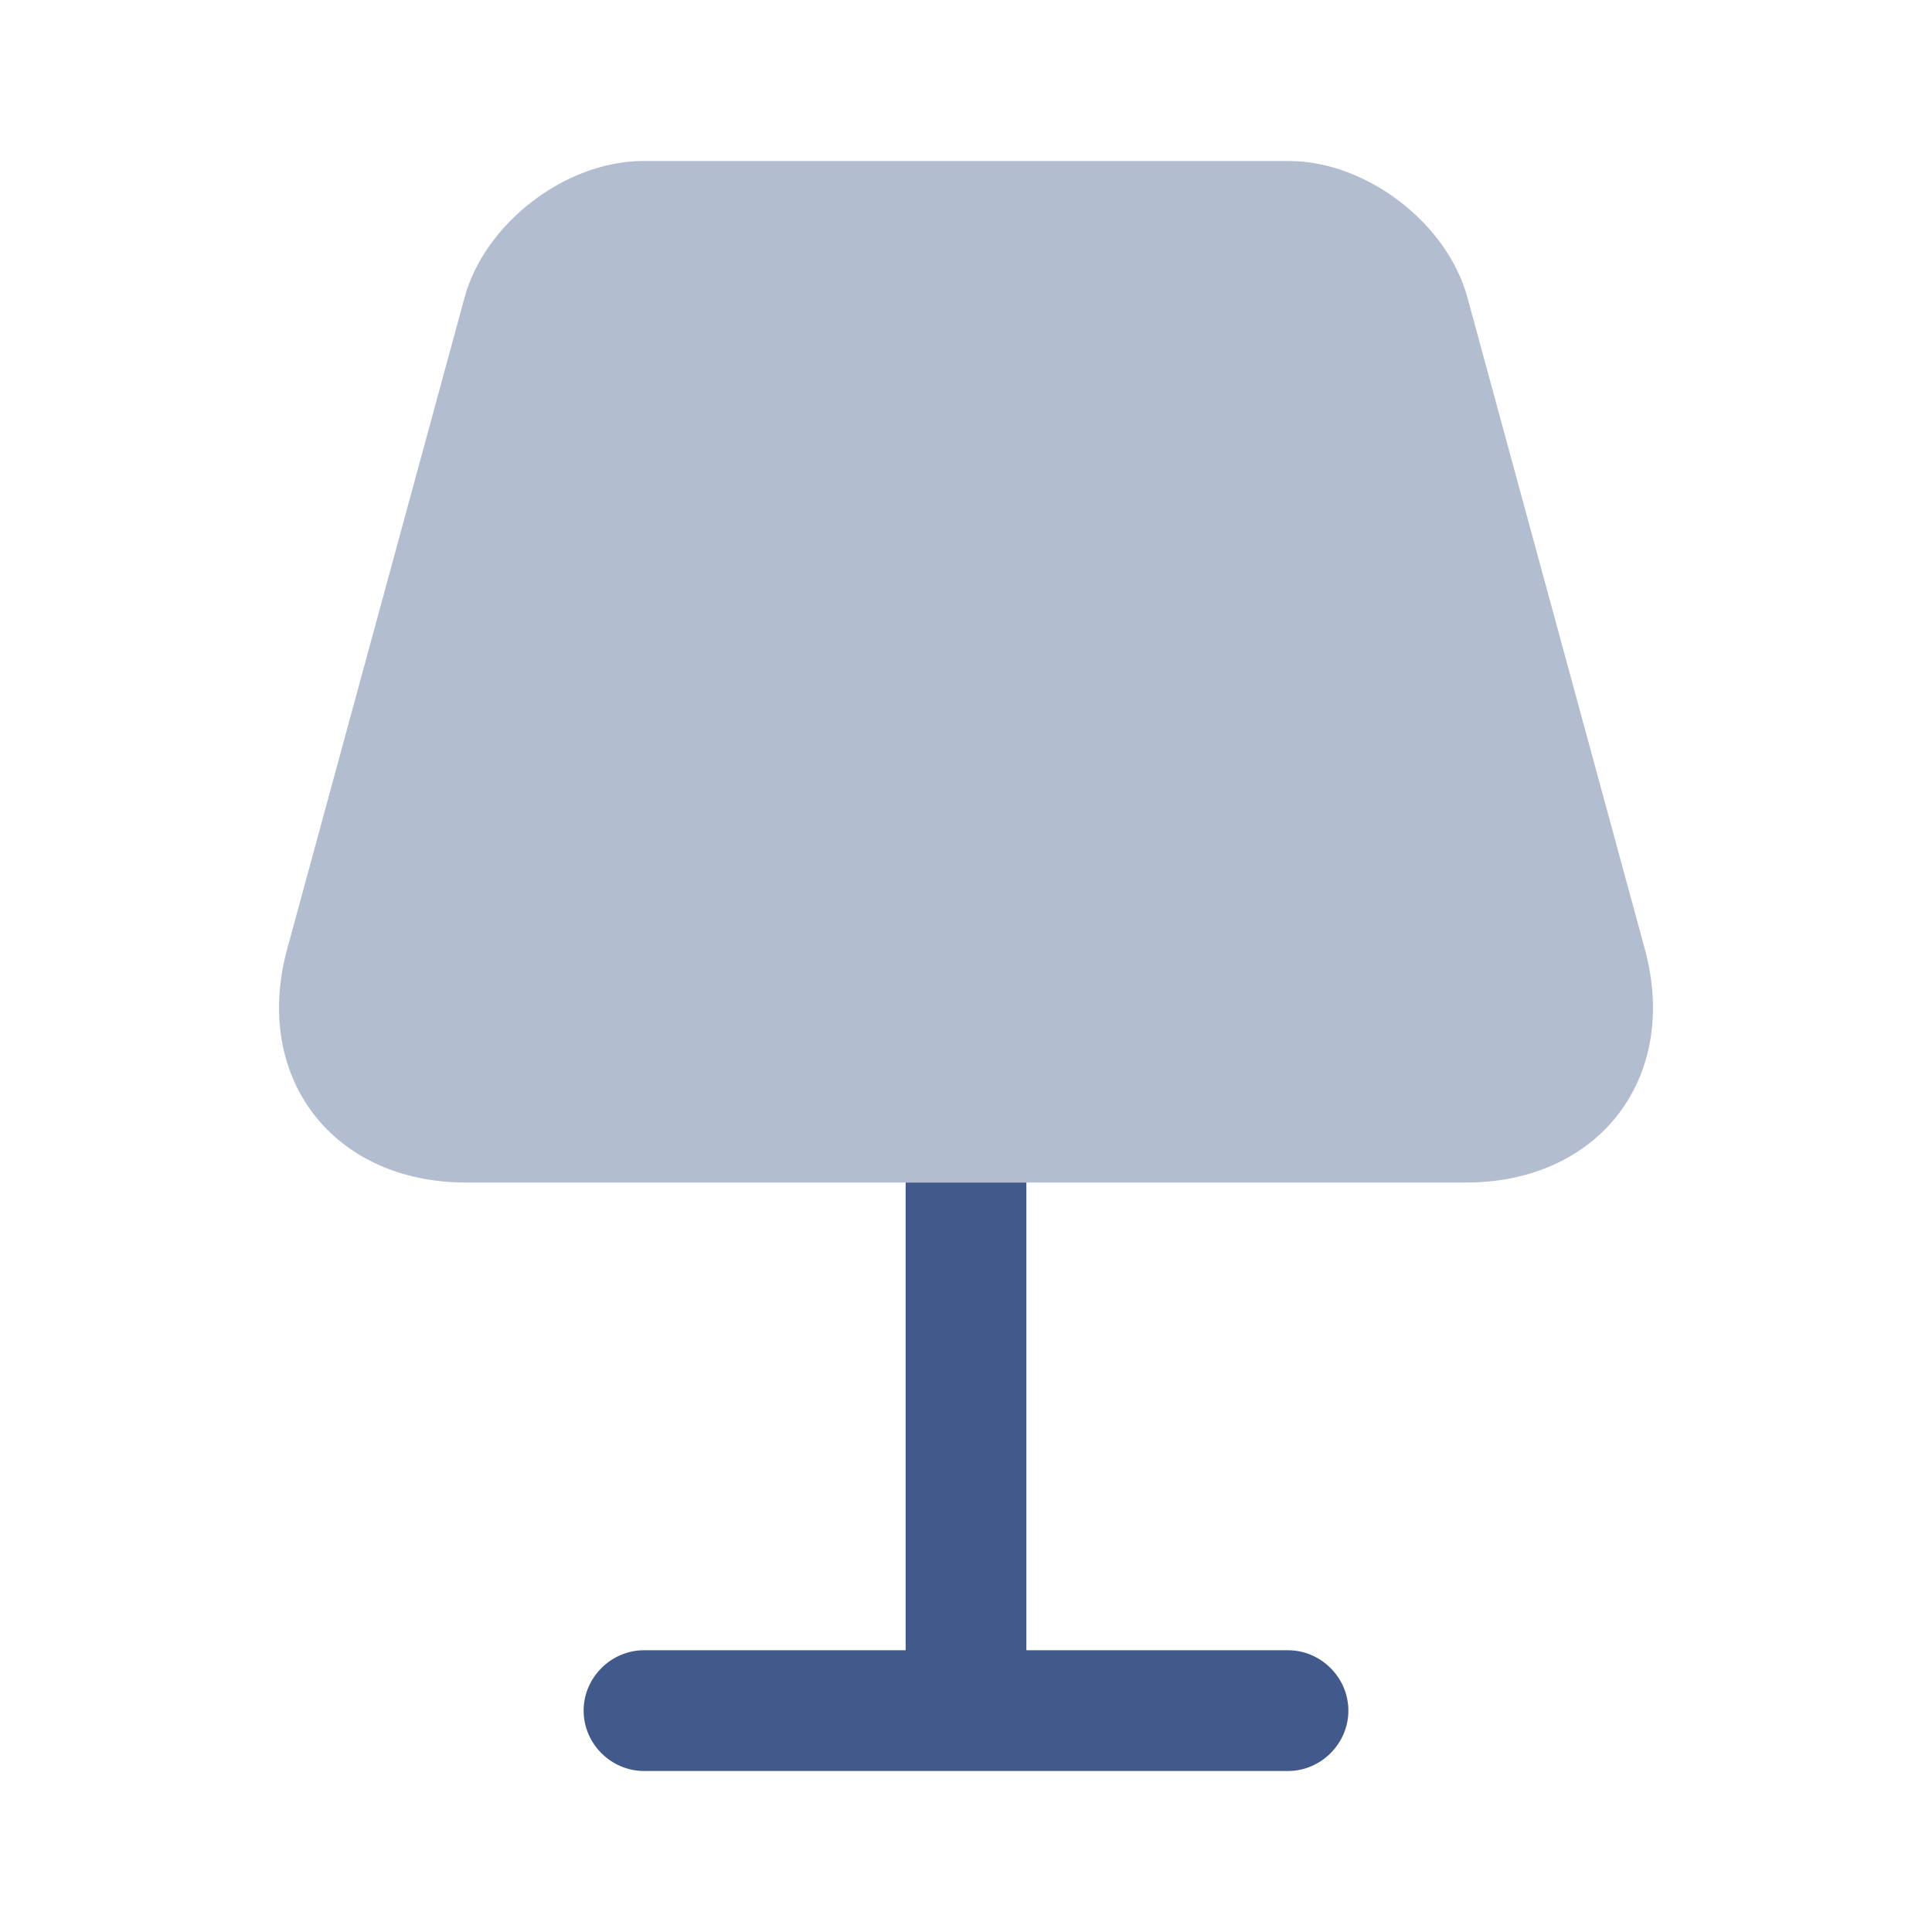
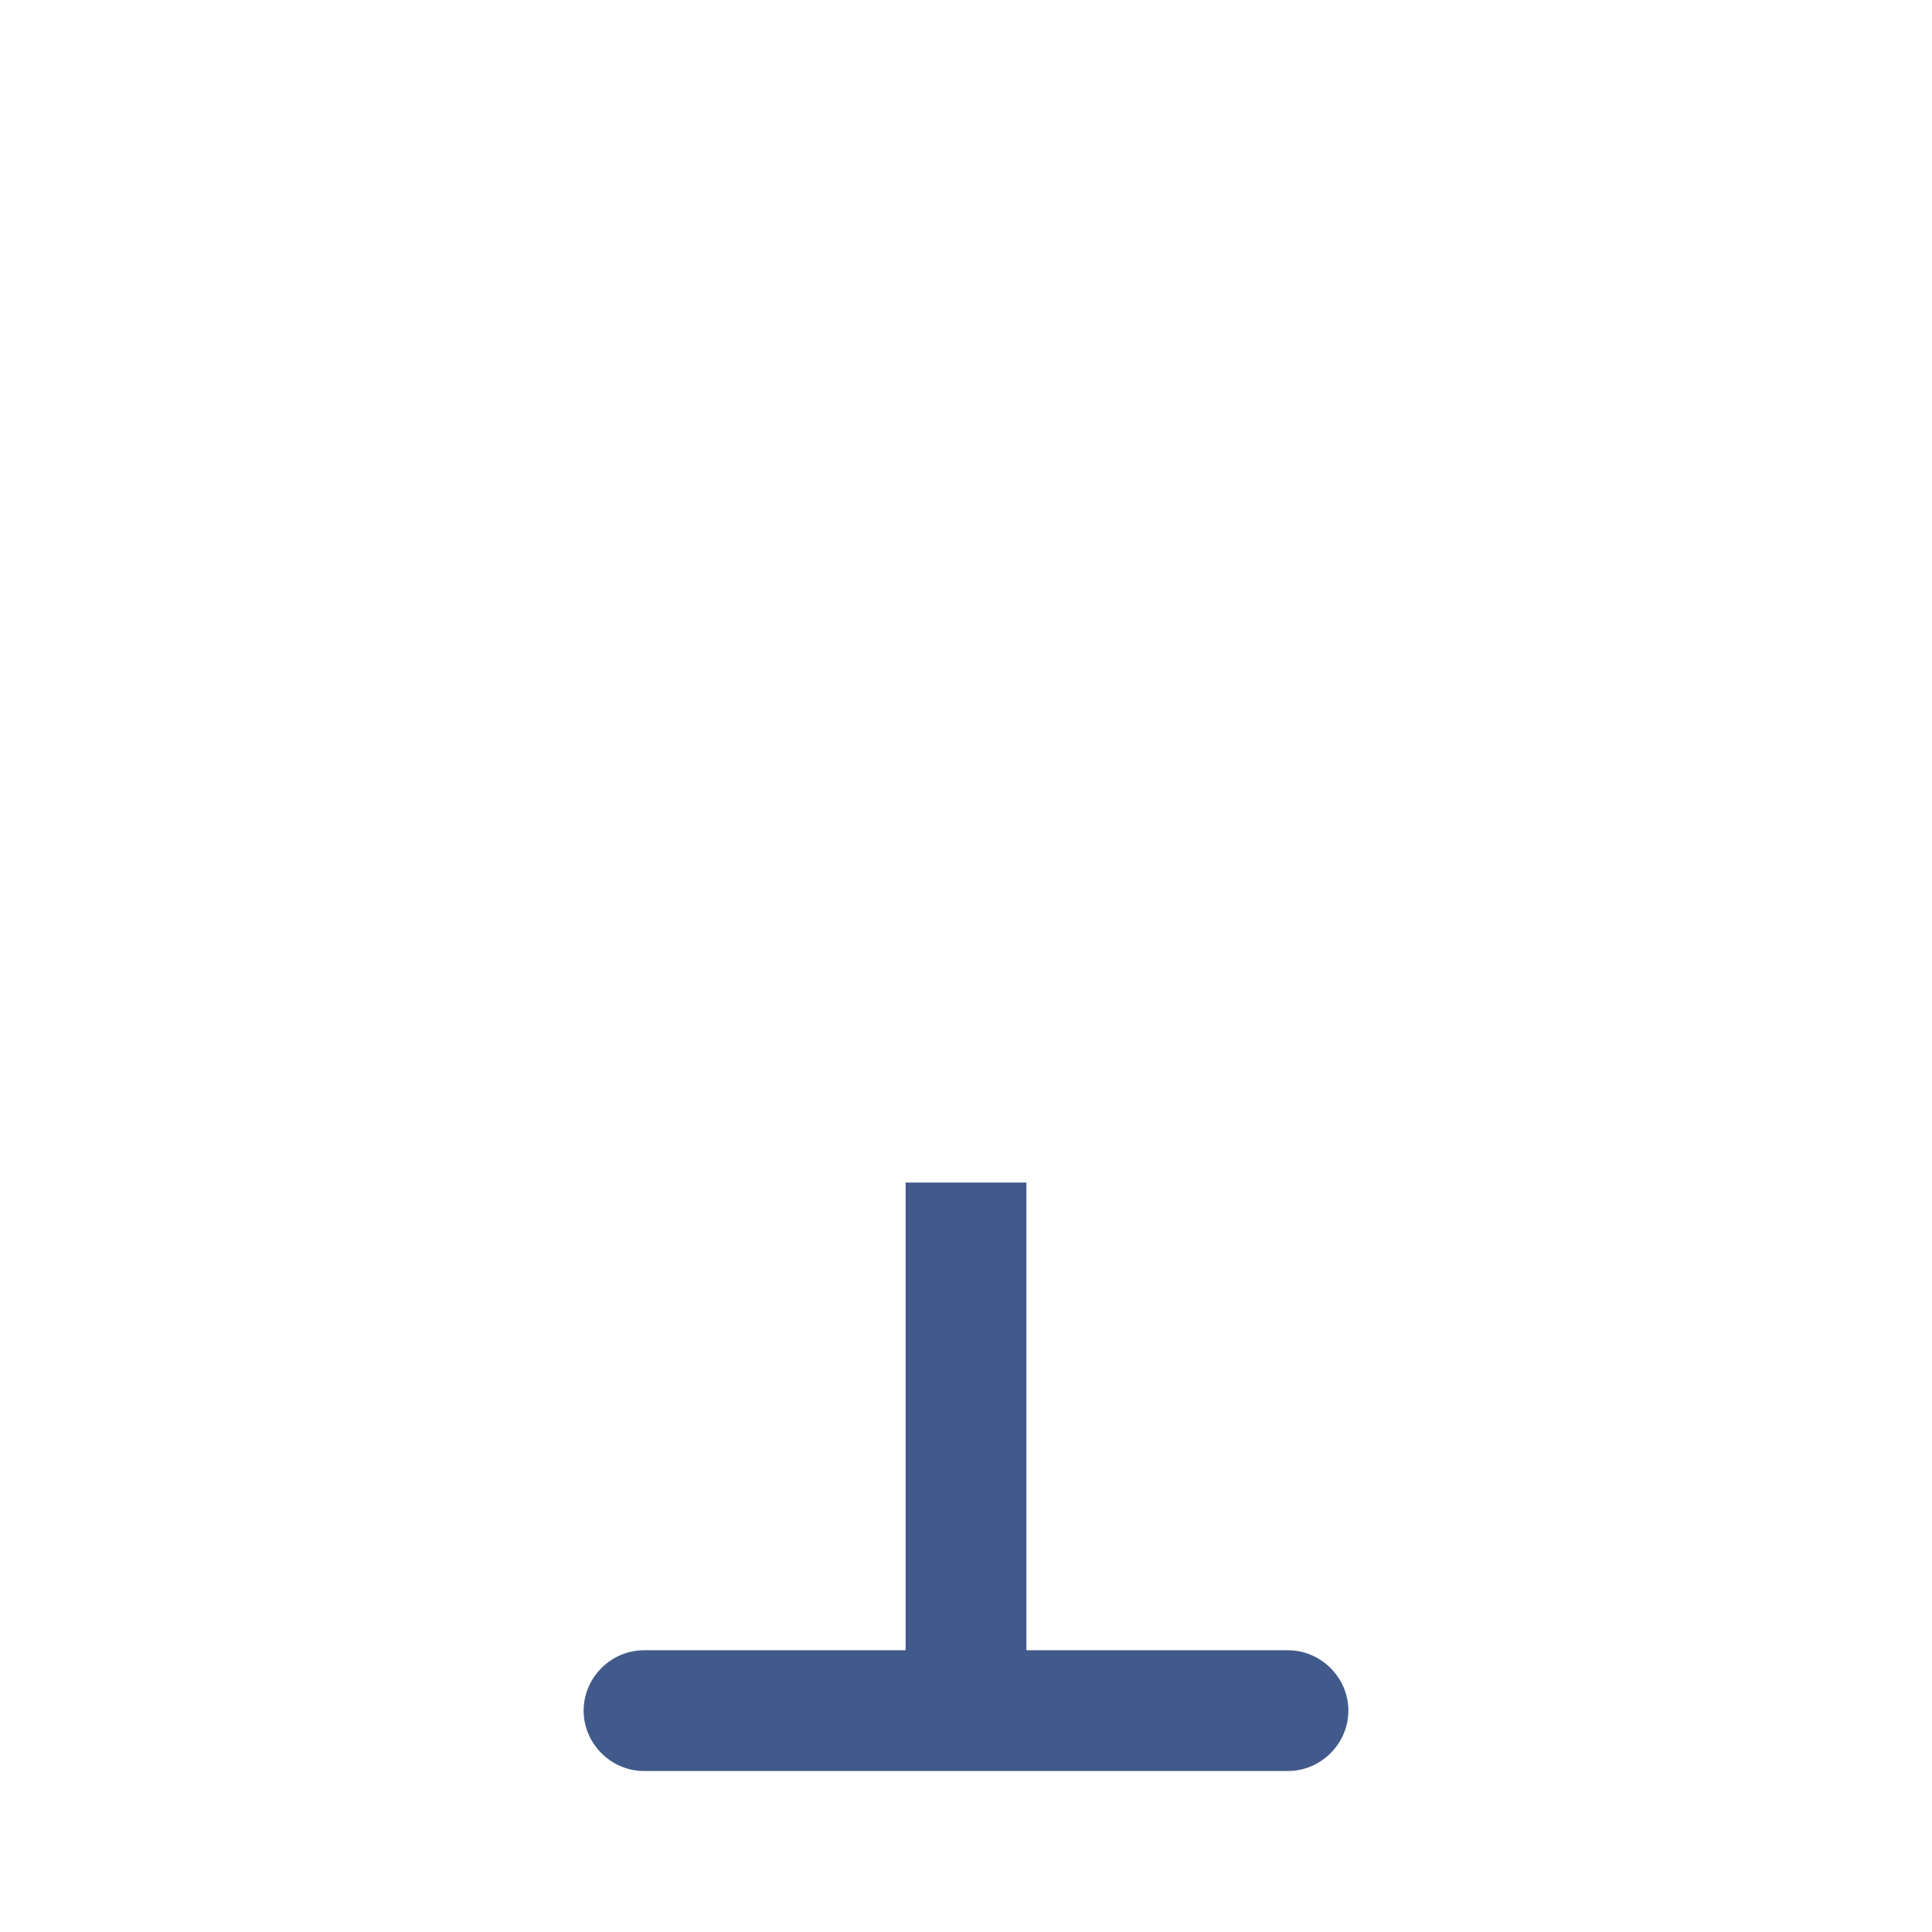
<svg xmlns="http://www.w3.org/2000/svg" width="24" height="24" viewBox="0 0 24 24" fill="none">
-   <path opacity="0.4" d="M18.21 14.69H5.79C4.13 14.69 3.13 13.38 3.57 11.78L5.77 3.7C6.02 2.77 7.03 2 7.99 2H16.01C16.97 2 17.98 2.77 18.23 3.7L20.43 11.78C20.87 13.38 19.87 14.69 18.21 14.69Z" fill="#425A8B" />
  <path d="M16.75 21.25C16.75 21.66 16.41 22 16 22H8C7.59 22 7.25 21.66 7.25 21.25C7.25 20.84 7.59 20.5 8 20.5H11.25V14.69H12.75V20.5H16C16.41 20.5 16.75 20.84 16.75 21.25Z" fill="#425A8B" />
</svg>